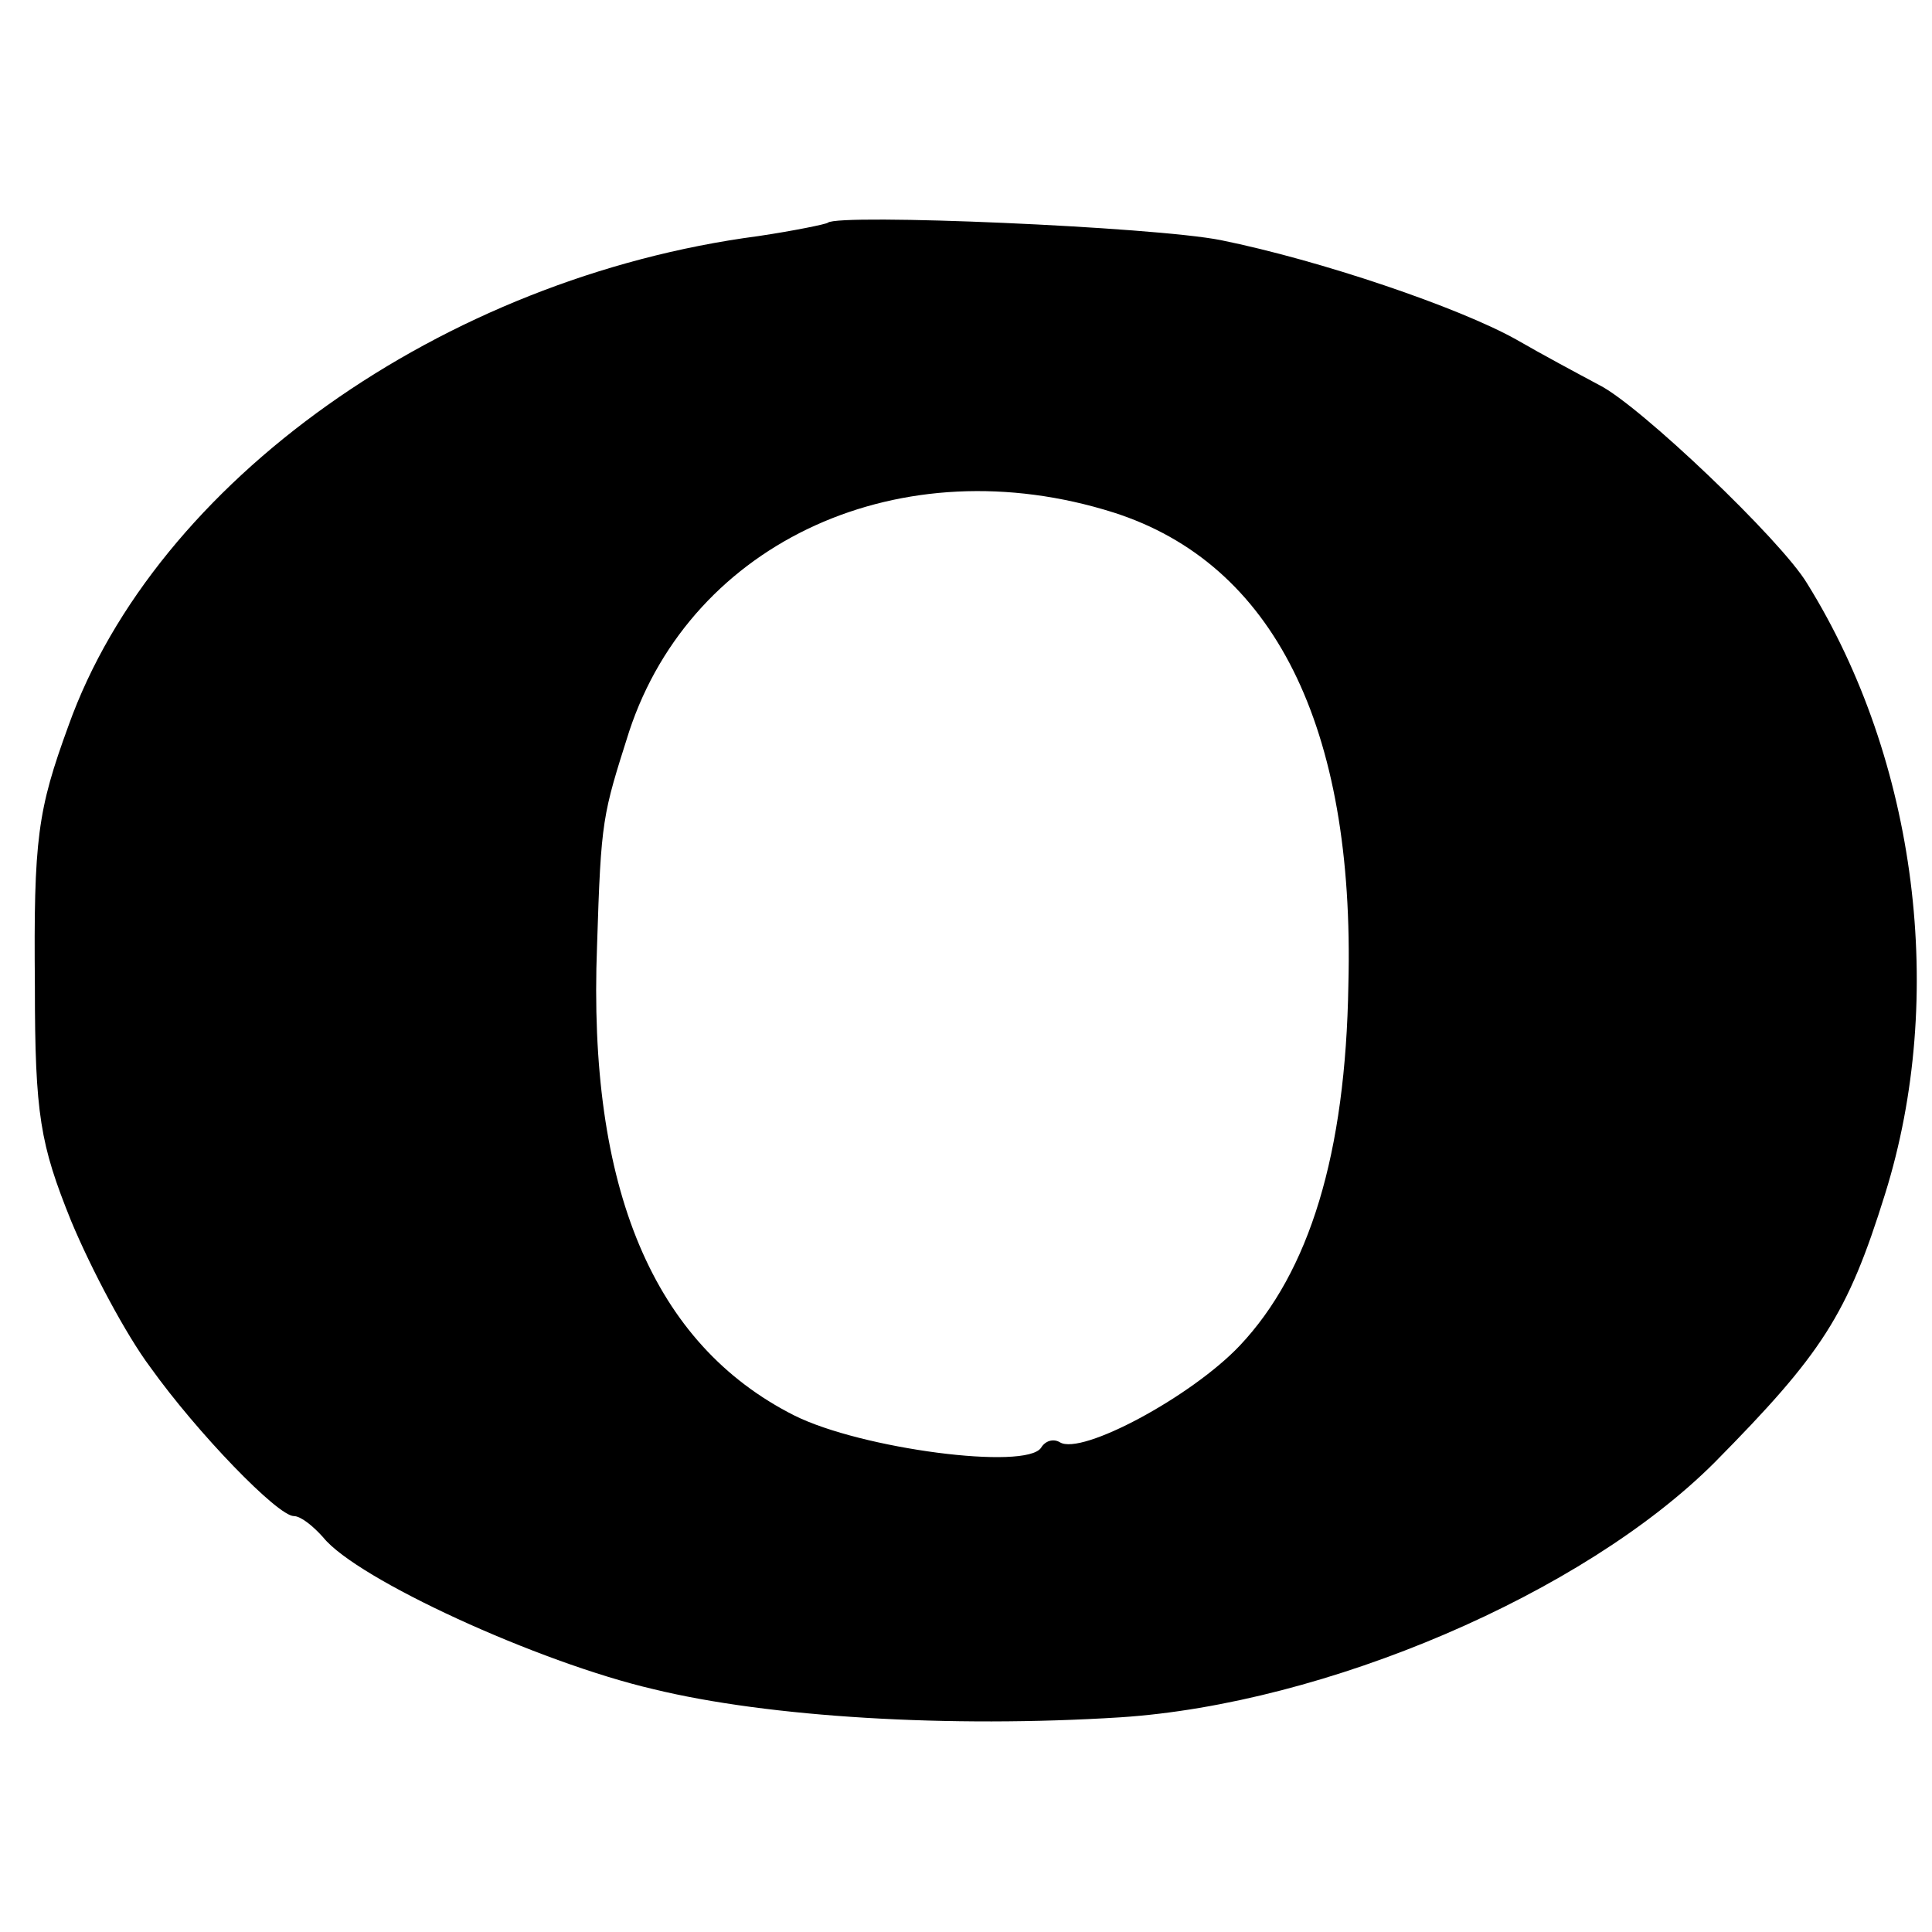
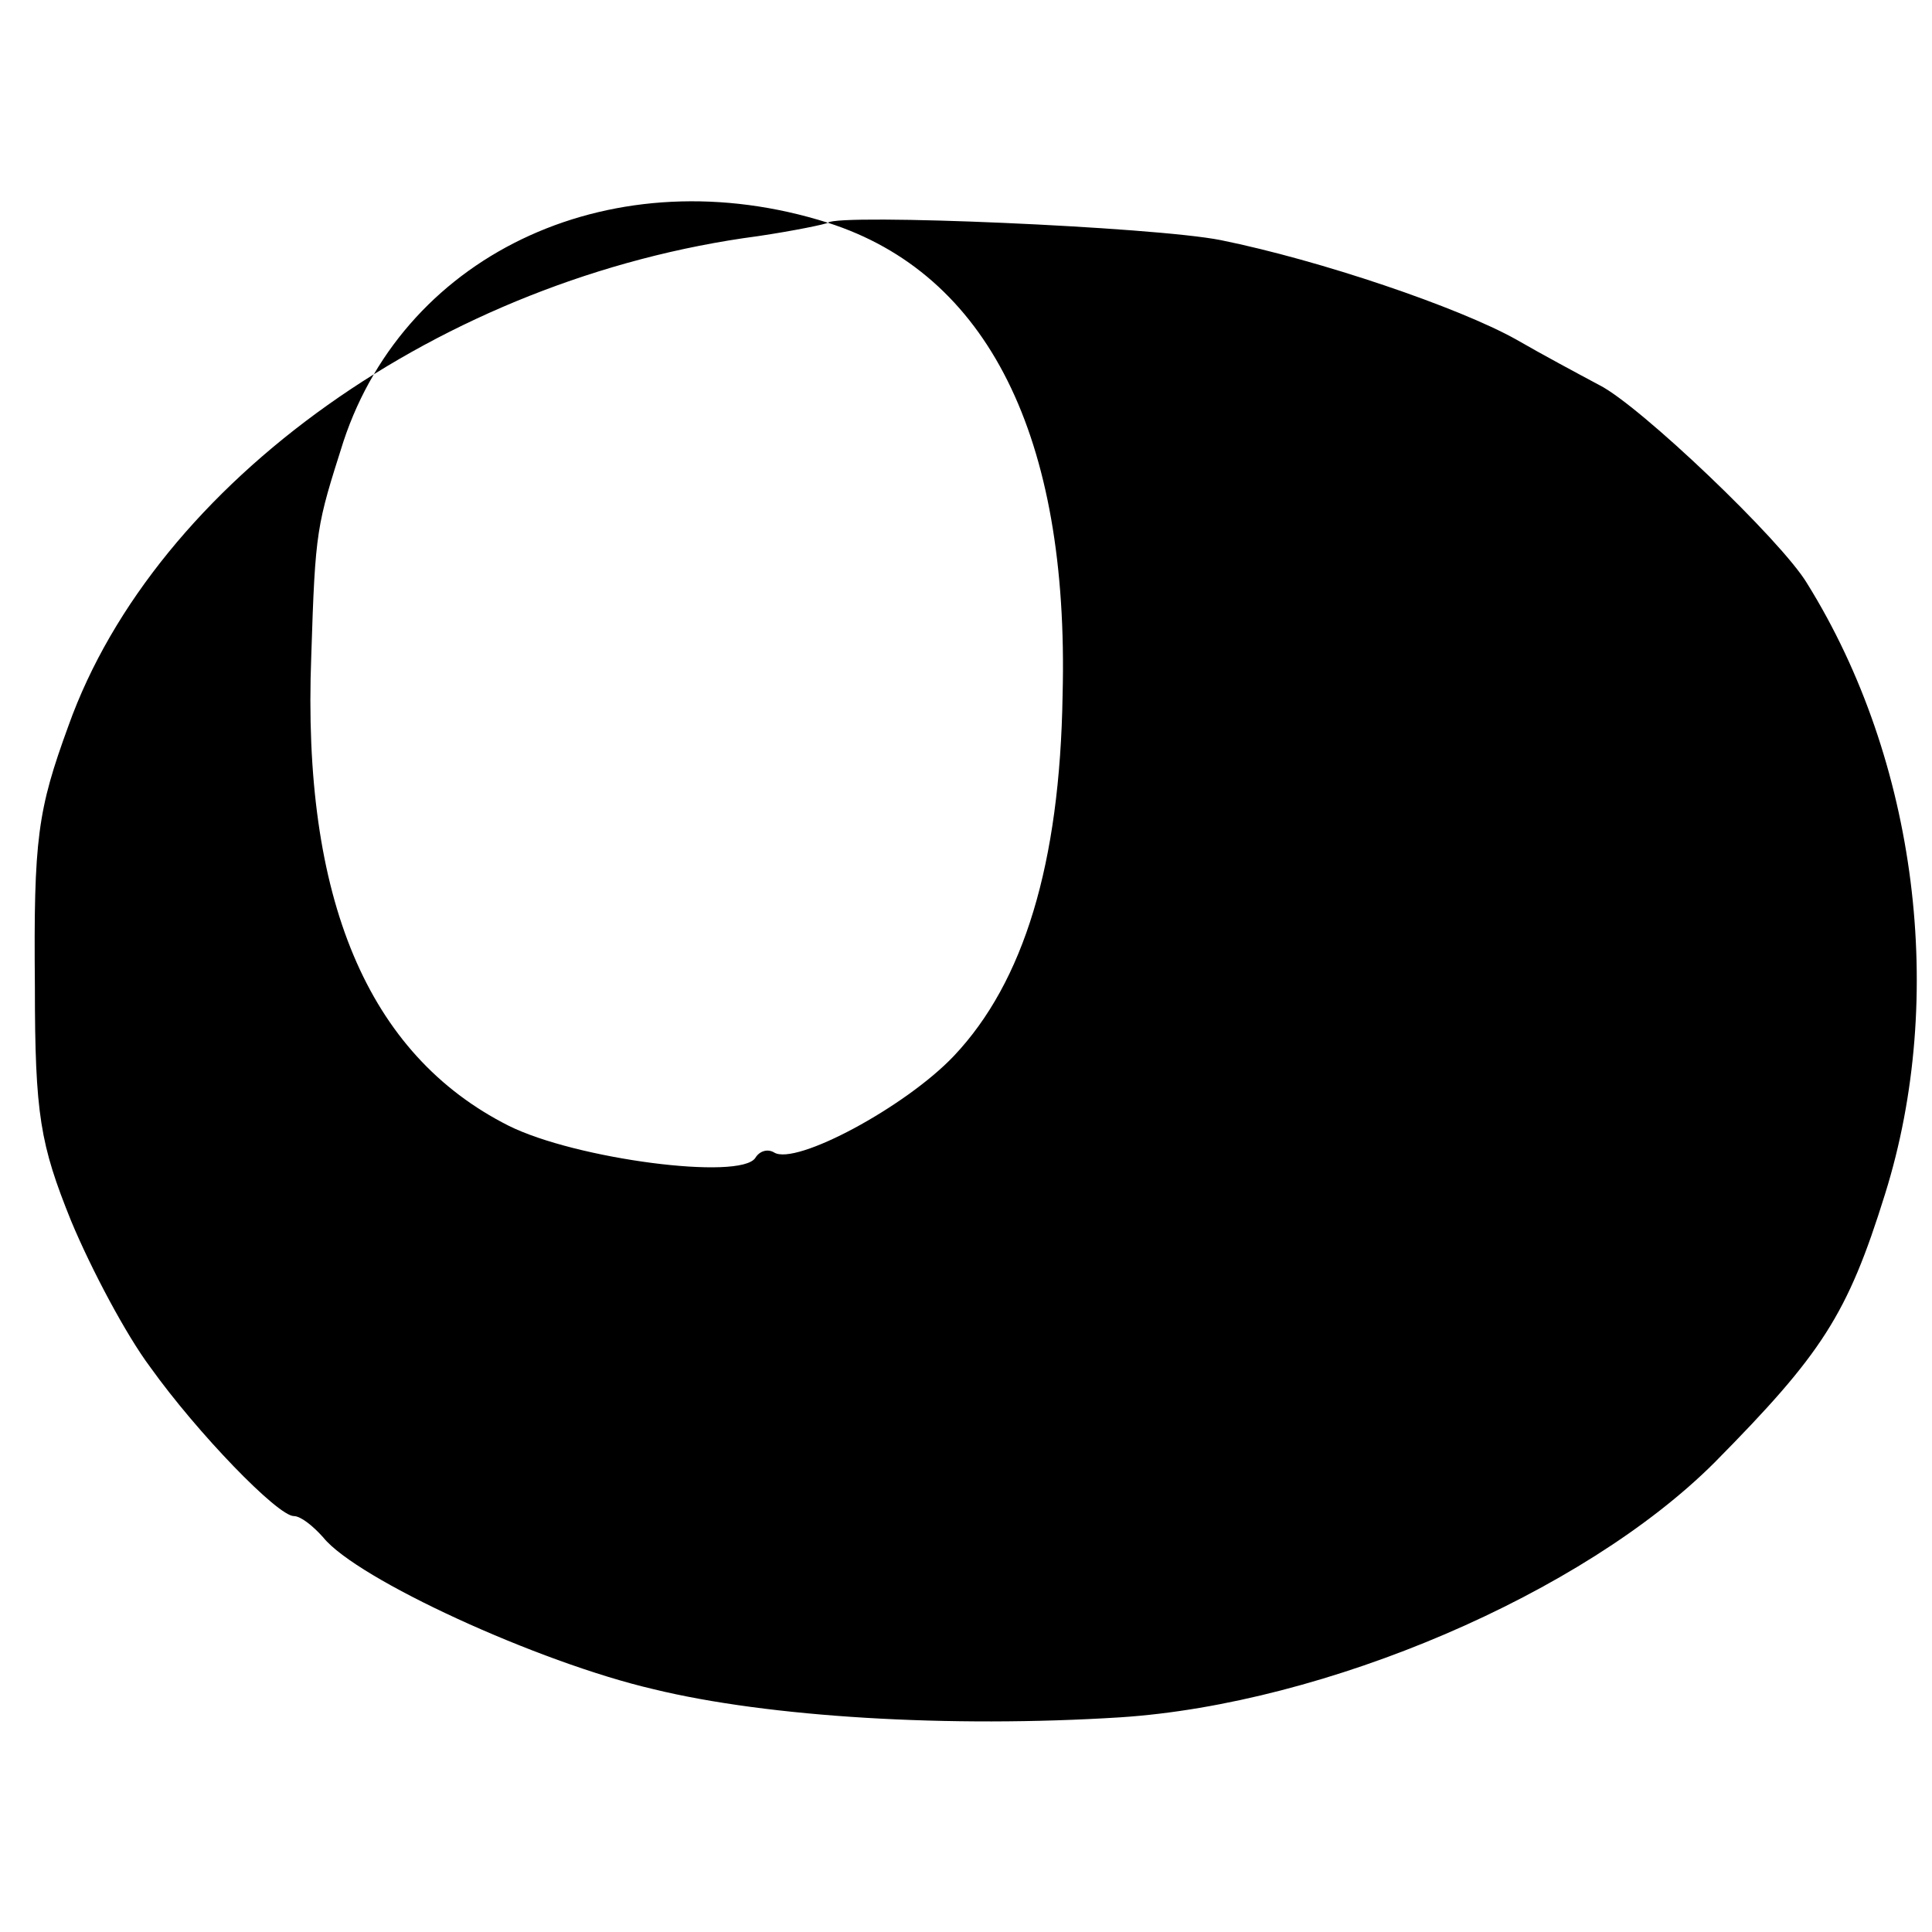
<svg xmlns="http://www.w3.org/2000/svg" version="1.0" width="144pt" height="144pt" viewBox="0 0 144 144" preserveAspectRatio="xMidYMid meet">
  <g transform="translate(0,144) scale(0.1,-0.1)" fill="#000000" stroke="none">
-     <path d="M617 1274 c-1 -1 -25 -6 -52 -10 -235 -31 -449 -183 -514 -365 -23 -63 -26 -84 -25 -194 0 -96 4 -118 27 -175 15 -36 41 -85 59 -109 35 -49 95 -111 107 -111 5 0 14 -7 22 -16 25 -31 160 -93 246 -113 86 -21 221 -29 348 -21 153 10 345 92 443 190 80 81 99 110 127 200 46 147 24 323 -58 455 -19 32 -125 133 -155 148 -15 8 -43 23 -62 34 -43 24 -146 59 -220 74 -50 10 -285 20 -293 13z m213 -216 c119 -38 180 -159 175 -352 -2 -126 -29 -214 -81 -269 -36 -38 -118 -82 -134 -72 -5 3 -11 1 -14 -4 -11 -17 -134 -1 -184 24 -105 53 -154 169 -147 350 3 95 4 97 24 160 47 142 203 213 361 163z" />
+     <path d="M617 1274 c-1 -1 -25 -6 -52 -10 -235 -31 -449 -183 -514 -365 -23 -63 -26 -84 -25 -194 0 -96 4 -118 27 -175 15 -36 41 -85 59 -109 35 -49 95 -111 107 -111 5 0 14 -7 22 -16 25 -31 160 -93 246 -113 86 -21 221 -29 348 -21 153 10 345 92 443 190 80 81 99 110 127 200 46 147 24 323 -58 455 -19 32 -125 133 -155 148 -15 8 -43 23 -62 34 -43 24 -146 59 -220 74 -50 10 -285 20 -293 13z c119 -38 180 -159 175 -352 -2 -126 -29 -214 -81 -269 -36 -38 -118 -82 -134 -72 -5 3 -11 1 -14 -4 -11 -17 -134 -1 -184 24 -105 53 -154 169 -147 350 3 95 4 97 24 160 47 142 203 213 361 163z" />
  </g>
</svg>